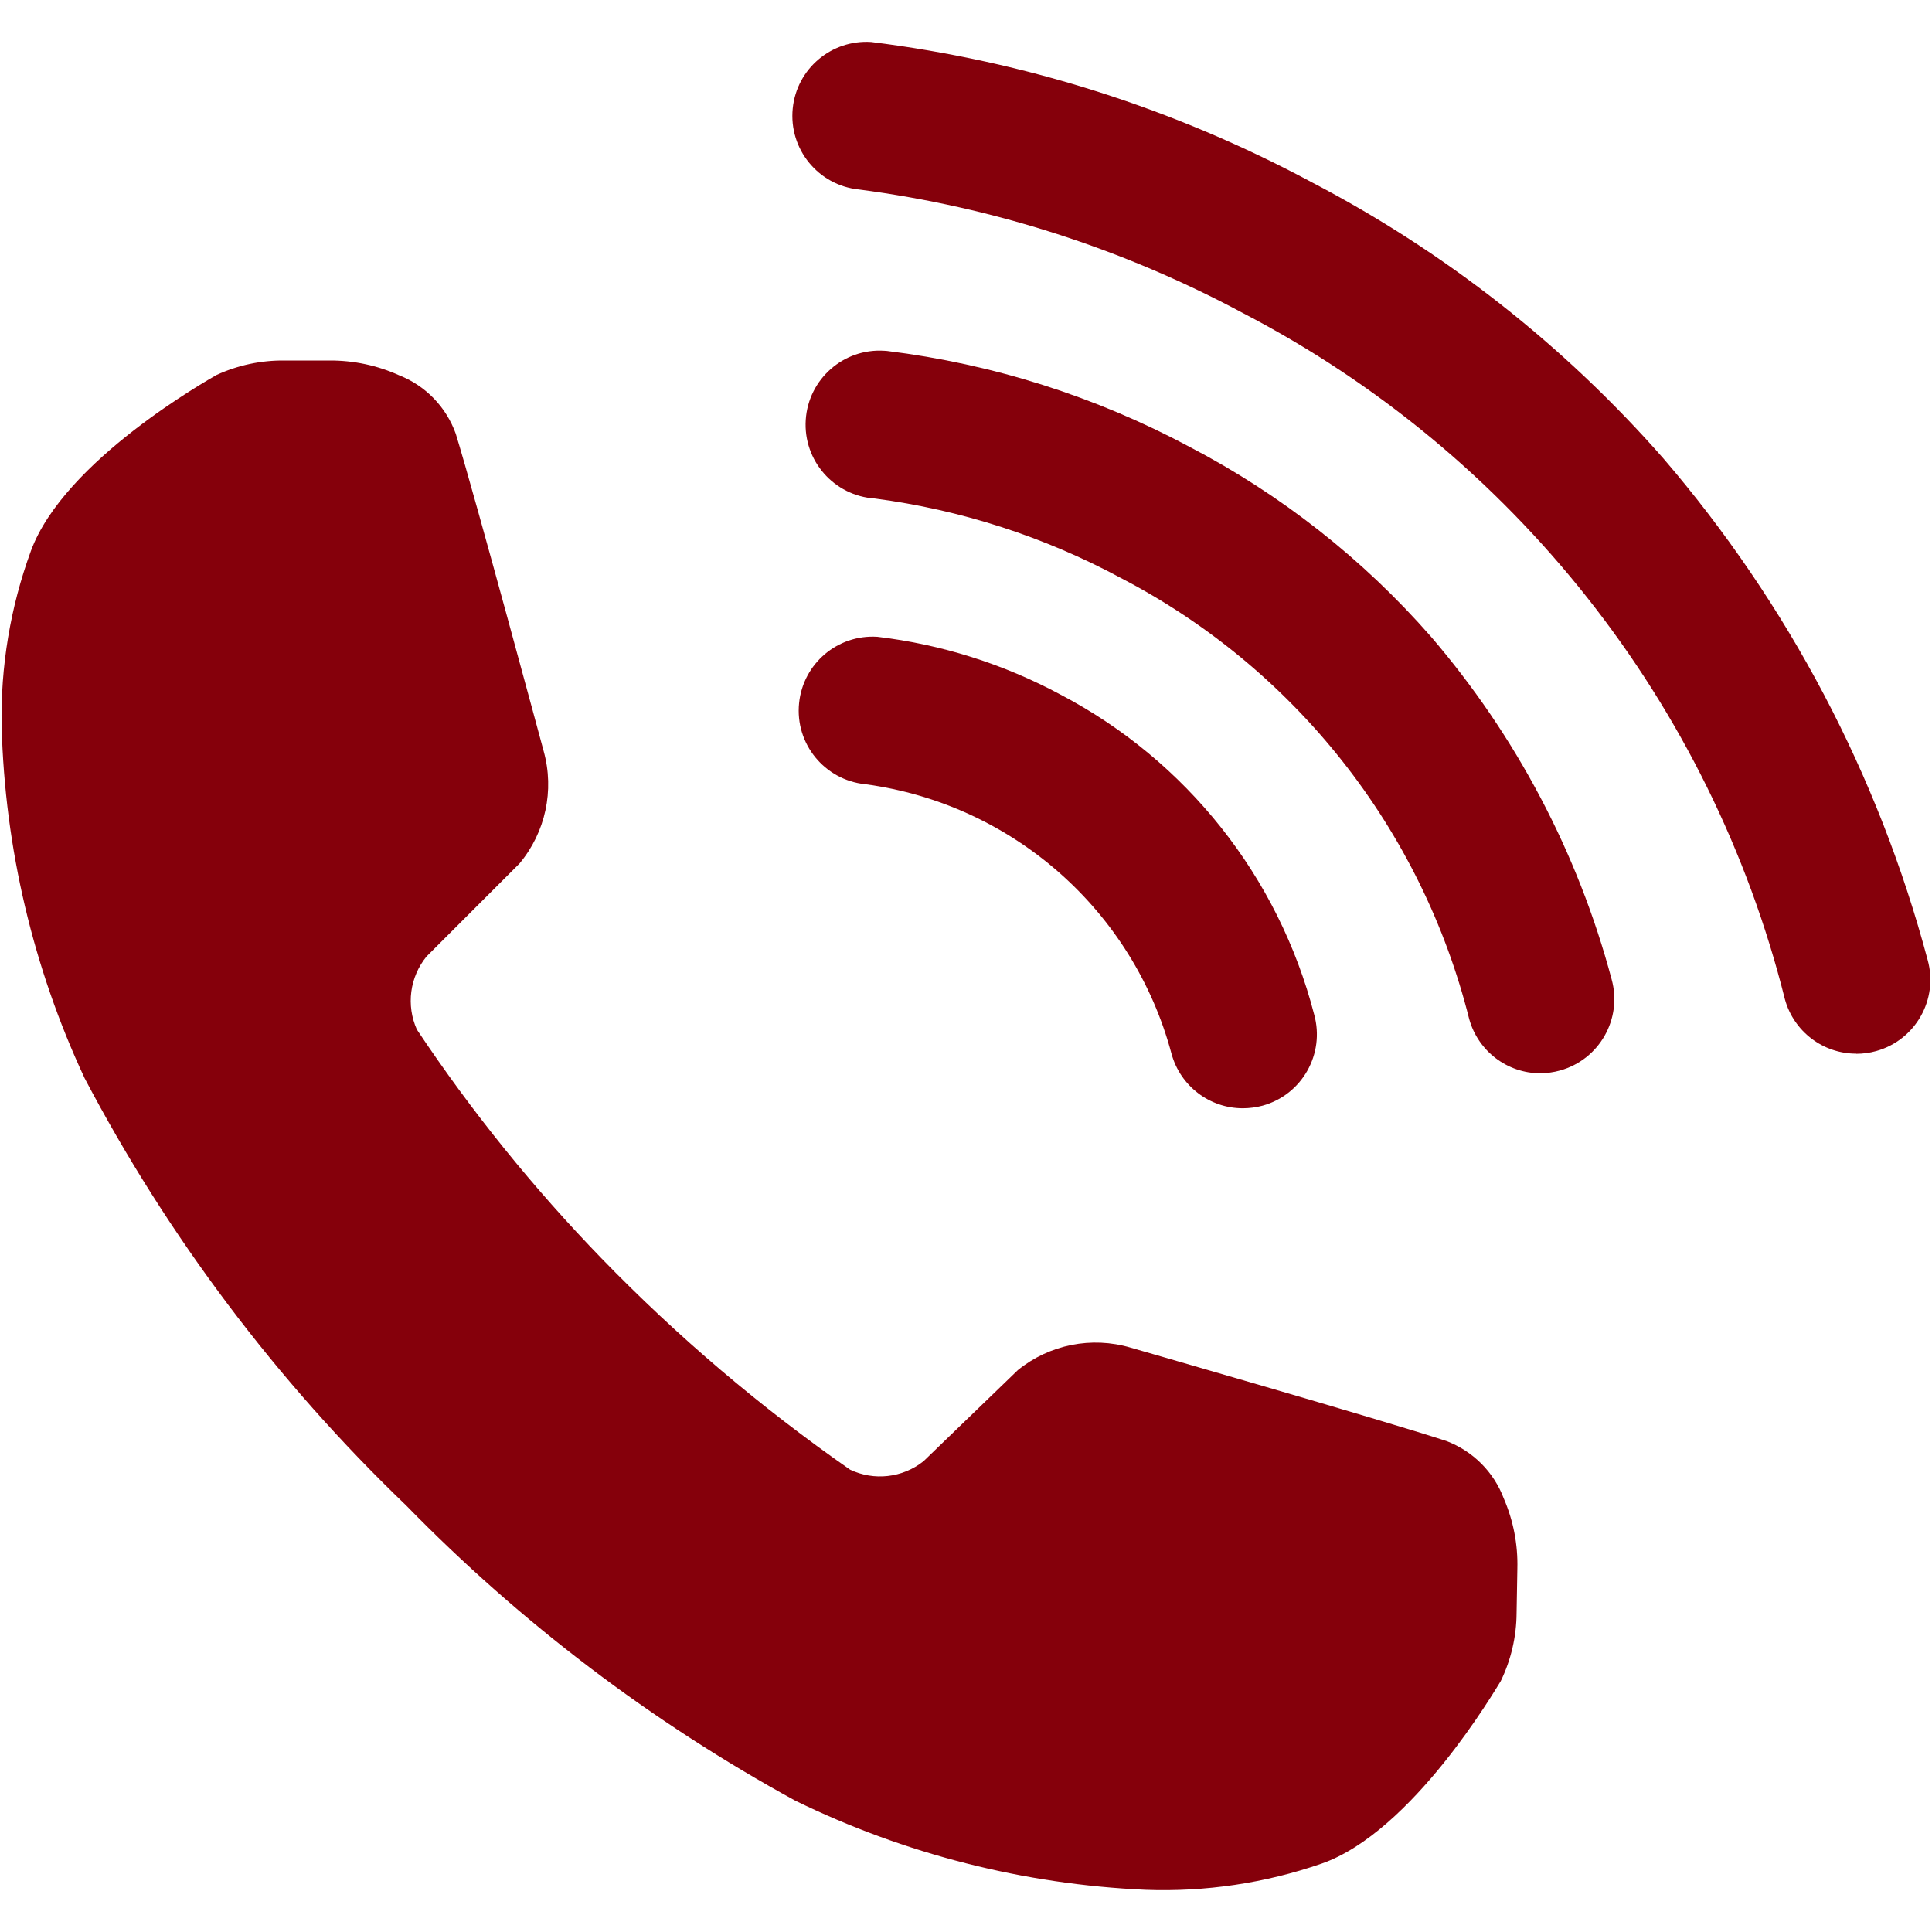
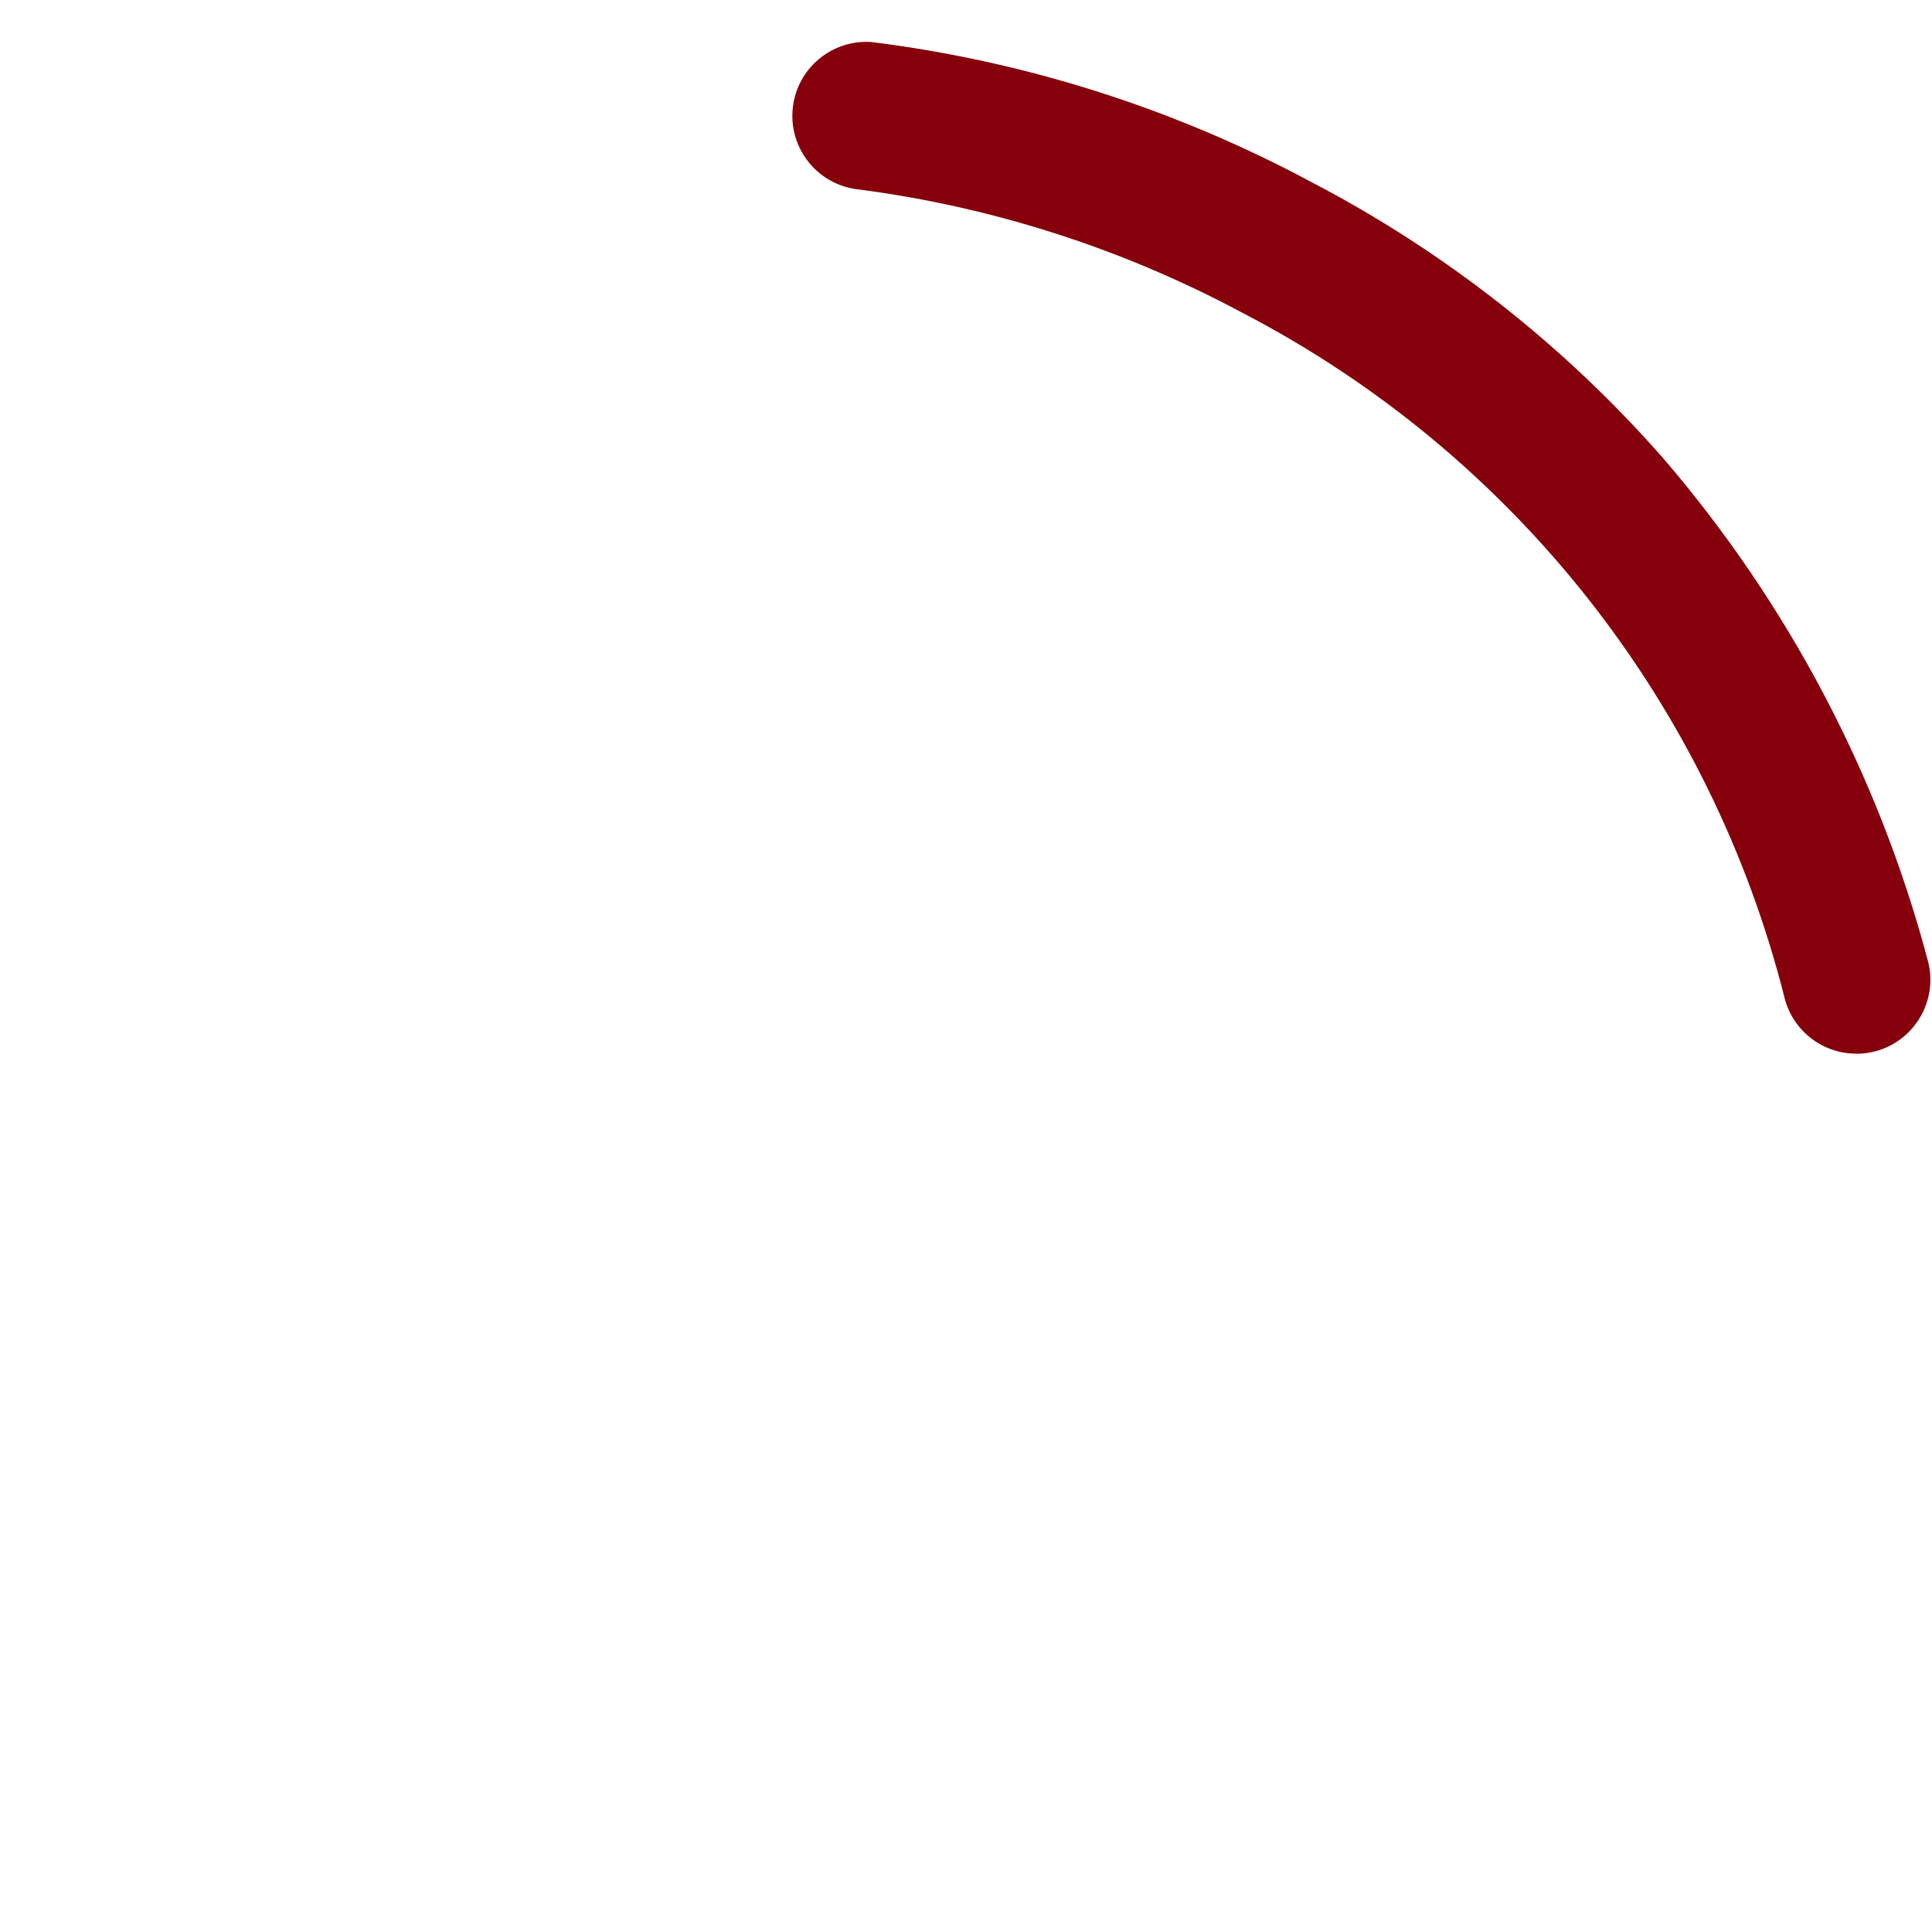
<svg xmlns="http://www.w3.org/2000/svg" version="1.1" id="レイヤー_1" width="300px" height="300px" viewBox="0 0 300 300" xml:space="preserve">
  <style type="text/css">
	.st0{fill:#85000B;}
</style>
  <g transform="translate(-548.506 -567.19)">
-     <path class="st0" d="M782.01,799.87c-1.55-4.12-4.8-7.36-8.91-8.92c-9.77-3.21-49.04-14.5-49.04-14.5   c-6.05-1.78-12.6-0.48-17.5,3.49l-14.63,14.13l-0.05,0.04c-3.24,2.56-7.64,3.06-11.37,1.29c-13.87-9.66-26.79-20.64-38.56-32.77   c-10.63-10.96-20.24-22.86-28.71-35.57c-1.69-3.76-1.11-8.16,1.5-11.35l0.05-0.05l14.38-14.38c4.04-4.84,5.45-11.36,3.76-17.44   c0,0-10.62-39.43-13.65-49.29c-1.48-4.14-4.67-7.45-8.76-9.07c-3.42-1.55-7.14-2.34-10.9-2.31h-6.88   c-3.66-0.05-7.29,0.72-10.62,2.25c-1.19,0.7-23.65,13.28-28.81,27.3c-3.2,8.74-4.74,18-4.55,27.3c0.51,18.89,4.89,37.47,12.89,54.6   c12.97,24.65,29.83,47.05,49.93,66.34c17.75,18.19,38.12,33.64,60.42,45.84c16.98,8.29,35.49,13,54.36,13.84   c9.3,0.35,18.58-1.03,27.37-4.07c14.11-4.92,27.05-27.16,27.81-28.34c1.6-3.3,2.44-6.91,2.46-10.57l0.12-6.88   C784.22,807.03,783.5,803.31,782.01,799.87z" />
    <g transform="translate(564.813 567.191)">
      <g transform="translate(0 0)">
        <path id="パス_1099" class="st0" d="M271.92,163.61c-5.16,0-9.68-3.45-11.06-8.42c-11.51-45.93-42.15-84.73-84.17-106.58     c-18.55-9.95-38.76-16.46-59.63-19.19c-6.31-0.64-10.91-6.28-10.27-12.59c0.62-6.15,6-10.7,12.17-10.31     c23.96,2.98,47.16,10.37,68.44,21.79c20.7,10.8,39.21,25.35,54.6,42.9c19.35,22.54,33.38,49.15,41.02,77.85     c1.7,6.11-1.88,12.45-8,14.15c-1,0.28-2.04,0.42-3.08,0.42L271.92,163.61z" />
      </g>
      <g transform="translate(0.34 6.387)">
-         <path class="st0" d="M222.55,160.27c-5.16,0-9.68-3.45-11.06-8.42c-7.4-29.53-27.1-54.46-54.11-68.5     c-11.87-6.39-24.81-10.57-38.18-12.33c-6.33-0.41-11.14-5.87-10.73-12.21c0.41-6.33,5.87-11.14,12.21-10.73     c0.14,0.01,0.28,0.02,0.42,0.03c16.45,2.03,32.38,7.08,46.99,14.9c14.18,7.4,26.87,17.37,37.42,29.41     c13.25,15.42,22.86,33.63,28.1,53.27c1.69,6.12-1.9,12.45-8.02,14.15c-1,0.28-2.03,0.42-3.06,0.42H222.55z" />
-       </g>
+         </g>
      <g transform="translate(0.136 12.29)">
-         <path class="st0" d="M176.54,159.8c-5.16,0-9.68-3.45-11.06-8.42c-5.94-22.3-24.71-38.83-47.58-41.9     c-6.31-0.65-10.91-6.29-10.26-12.6c0.63-6.14,5.99-10.68,12.15-10.29c9.95,1.18,19.58,4.22,28.41,8.96     c19.57,10.25,33.89,28.3,39.42,49.69c1.7,6.11-1.87,12.45-7.99,14.15C178.62,159.66,177.58,159.8,176.54,159.8L176.54,159.8z" />
-       </g>
+         </g>
    </g>
  </g>
</svg>